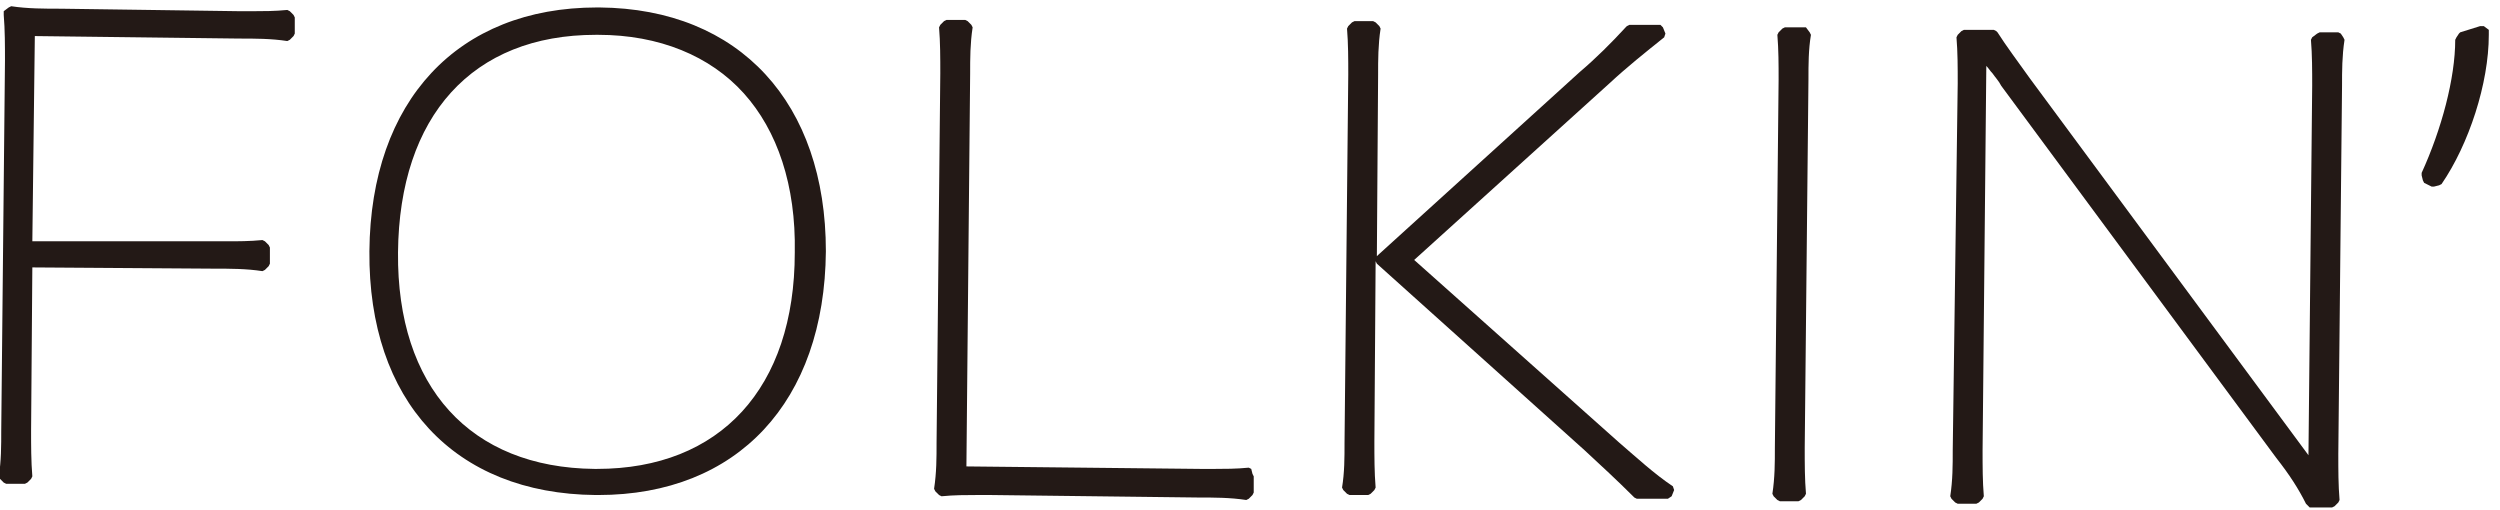
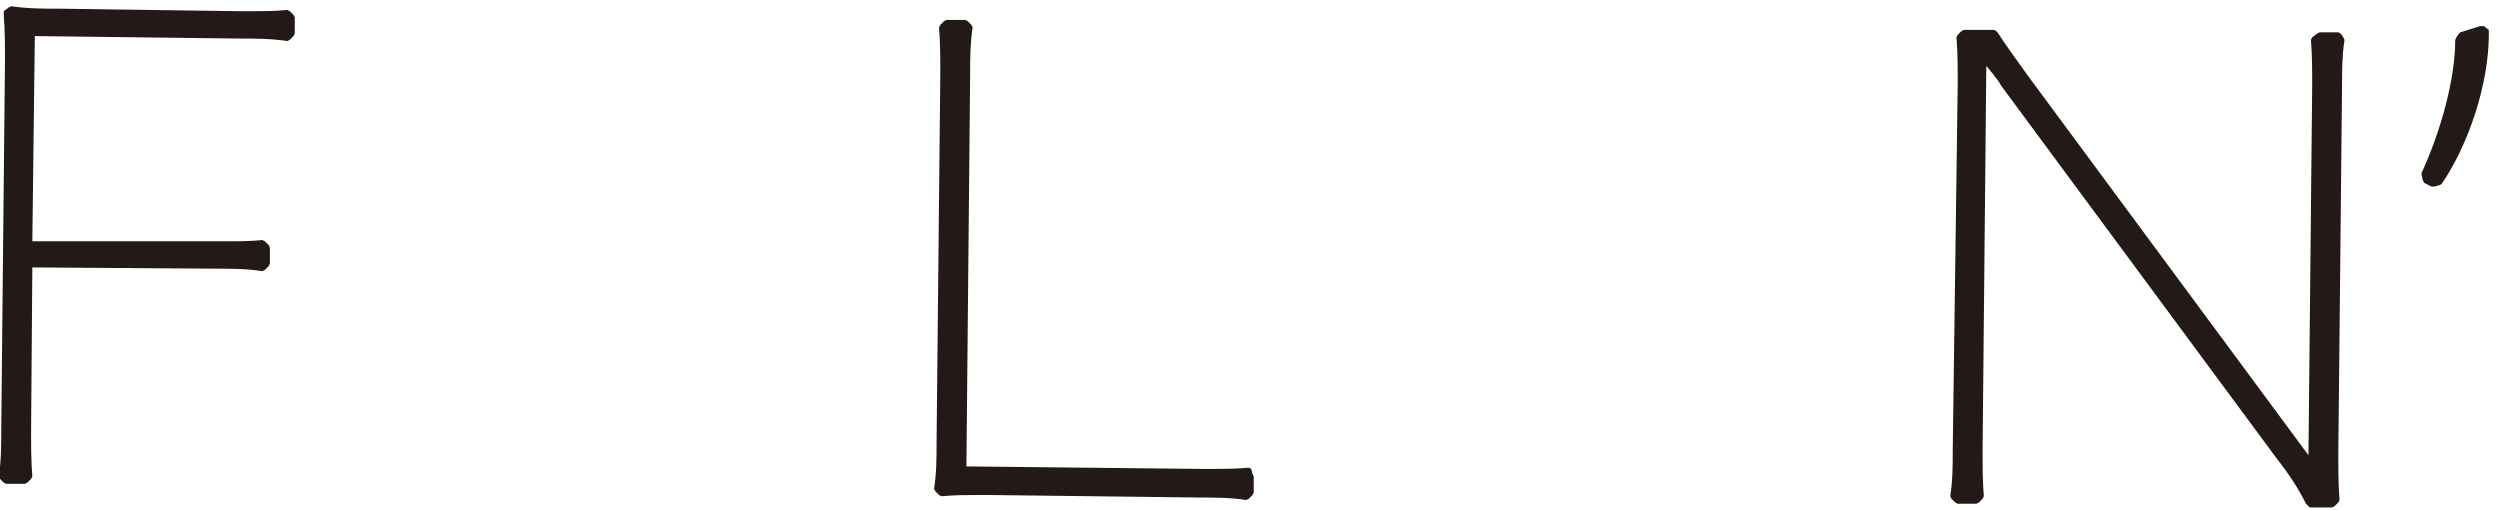
<svg xmlns="http://www.w3.org/2000/svg" version="1.1" id="Layer_1" x="0px" y="0px" viewBox="0 0 201 41" style="enable-background:new 0 0 201 41;" xml:space="preserve">
  <style type="text/css">
	.st0{fill:#231916;}
</style>
  <g>
    <path class="st0" d="M23.3,0.9l-0.2-0.1c-1,0.1-2,0.1-2.7,0.1c-0.4,0-0.8,0-1.2,0L4.9,0.7c-1.3,0-2.7,0-4-0.2L0.7,0.6L0.3,0.9   L0.3,1.2c0.1,1.2,0.1,2.5,0.1,3.7L0.1,34.6c0,1.2,0,2.5-0.2,3.7L0,38.5l0.3,0.3l0.2,0.1l1.5,0l0.2-0.1l0.3-0.3l0.1-0.2   c-0.1-1.2-0.1-2.5-0.1-3.7l0.1-13.1l14.6,0.1c1.3,0,2.6,0,3.9,0.2l0.2-0.1l0.3-0.3l0.1-0.2l0-1.3l-0.1-0.2l-0.3-0.3l-0.2-0.1   c-1,0.1-2,0.1-2.8,0.1c-0.4,0-0.7,0-1.2,0L2.6,19.4L2.8,2.9l16.4,0.2c1.3,0,2.6,0,3.9,0.2l0.2-0.1l0.3-0.3l0.1-0.2l0-1.3l-0.1-0.2   L23.3,0.9z" />
-     <path class="st0" d="M48.2,0.6l-0.2,0c-11.2,0-18.2,7.5-18.3,19.6c-0.1,12,6.8,19.5,18.2,19.6l0.2,0c11.2,0,18.2-7.5,18.3-19.6   C66.4,8.3,59.5,0.7,48.2,0.6z M48,37.7l-0.2,0c-10-0.1-15.9-6.6-15.8-17.4C32.1,9.3,38,2.8,47.9,2.8l0.2,0c4.9,0,9,1.7,11.7,4.7   c2.7,3,4.2,7.4,4.1,12.8C63.9,31.2,57.9,37.7,48,37.7z" />
    <path class="st0" d="M100.6,37.7l-0.2-0.1c-1,0.1-2,0.1-2.7,0.1c-0.4,0-0.8,0-1.2,0l-18.8-0.2L78,5.9c0-1.2,0-2.4,0.2-3.7L78.1,2   l-0.3-0.3l-0.2-0.1l-1.5,0l-0.2,0.1L75.6,2l-0.1,0.2c0.1,1.2,0.1,2.5,0.1,3.7l-0.3,29.7c0,1.2,0,2.4-0.2,3.7l0.1,0.2l0.3,0.3   l0.2,0.1c1-0.1,2-0.1,2.8-0.1c0.4,0,0.8,0,1.2,0l16.6,0.2c1.3,0,2.6,0,3.9,0.2l0.2-0.1l0.3-0.3l0.1-0.2l0-1.3l-0.1-0.2L100.6,37.7z   " />
-     <path class="st0" d="M130.2,35.6l-16.5-14.7l15.7-14.2c1.4-1.3,2.9-2.5,4.4-3.7l0.1-0.3l-0.2-0.5L133.5,2l-2.3,0L131,2l-0.2,0.1   l-0.1,0.1c-1.1,1.2-2.4,2.5-3.7,3.6l-16.2,14.7l-0.1,0.1l0.1-14.6c0-1.2,0-2.4,0.2-3.7l-0.1-0.2l-0.3-0.3l-0.2-0.1l-1.5,0l-0.2,0.1   l-0.3,0.3l-0.1,0.2c0.1,1.2,0.1,2.5,0.1,3.7l-0.3,29.6c0,1.2,0,2.4-0.2,3.6l0.1,0.2l0.3,0.3l0.2,0.1l1.5,0l0.2-0.1l0.3-0.3l0.1-0.2   c-0.1-1.2-0.1-2.5-0.1-3.7l0.1-14.5l0.1,0.2l16.7,15c1.3,1.2,2.7,2.5,3.9,3.7l0.1,0.1l0.2,0.1l0.1,0l2.4,0l0.3-0.2l0.2-0.5   l-0.1-0.3C133,38.1,131.6,36.8,130.2,35.6z" />
-     <path class="st0" d="M145.2,2.2L145,2.2l-1.5,0l-0.2,0.1l-0.3,0.3l-0.1,0.2C143,4,143,5.2,143,6.4l-0.3,29.6c0,1.2,0,2.4-0.2,3.7   l0.1,0.2l0.3,0.3l0.2,0.1l1.5,0l0.2-0.1l0.3-0.3l0.1-0.2c-0.1-1.2-0.1-2.4-0.1-3.7l0.3-29.6c0-1.2,0-2.4,0.2-3.6l-0.1-0.2   L145.2,2.2z" />
    <path class="st0" d="M188.2,2.7l-0.2-0.1l-1.5,0l-0.2,0.1L185.9,3l-0.1,0.2c0.1,1.2,0.1,2.5,0.1,3.7l-0.3,29.7L163.2,6.3   c-1-1.4-1.9-2.6-2.6-3.7l-0.1-0.1l-0.2-0.1l-0.1,0l-2.3,0l-0.2,0.1l-0.3,0.3l-0.1,0.2c0.1,1.2,0.1,2.4,0.1,3.7L157,36.2   c0,1.2,0,2.4-0.2,3.7l0.1,0.2l0.3,0.3l0.2,0.1l1.5,0l0.2-0.1l0.3-0.3l0.1-0.2c-0.1-1.2-0.1-2.4-0.1-3.7l0.3-30.9   c0.2,0.2,0.3,0.4,0.5,0.6c0.2,0.3,0.5,0.6,0.7,1L183,36.8c1.1,1.4,1.8,2.5,2.4,3.7l0.1,0.1l0.2,0.2l0.1,0l1.7,0l0.2-0.1l0.3-0.3   l0.1-0.2c-0.1-1.2-0.1-2.4-0.1-3.7l0.3-29.6c0-1.2,0-2.4,0.2-3.7L188.4,3L188.2,2.7z" />
    <path class="st0" d="M200.1,2.4l-0.4-0.3l-0.3,0l-1.6,0.5l-0.1,0.1l-0.2,0.3l-0.1,0.2c0,3.1-1.1,7.2-2.7,10.7l0,0.2l0.1,0.4   l0.1,0.2l0.6,0.3l0.2,0l0.4-0.1l0.2-0.1c2.2-3.2,3.8-8.1,3.8-12L200.1,2.4z" />
  </g>
</svg>